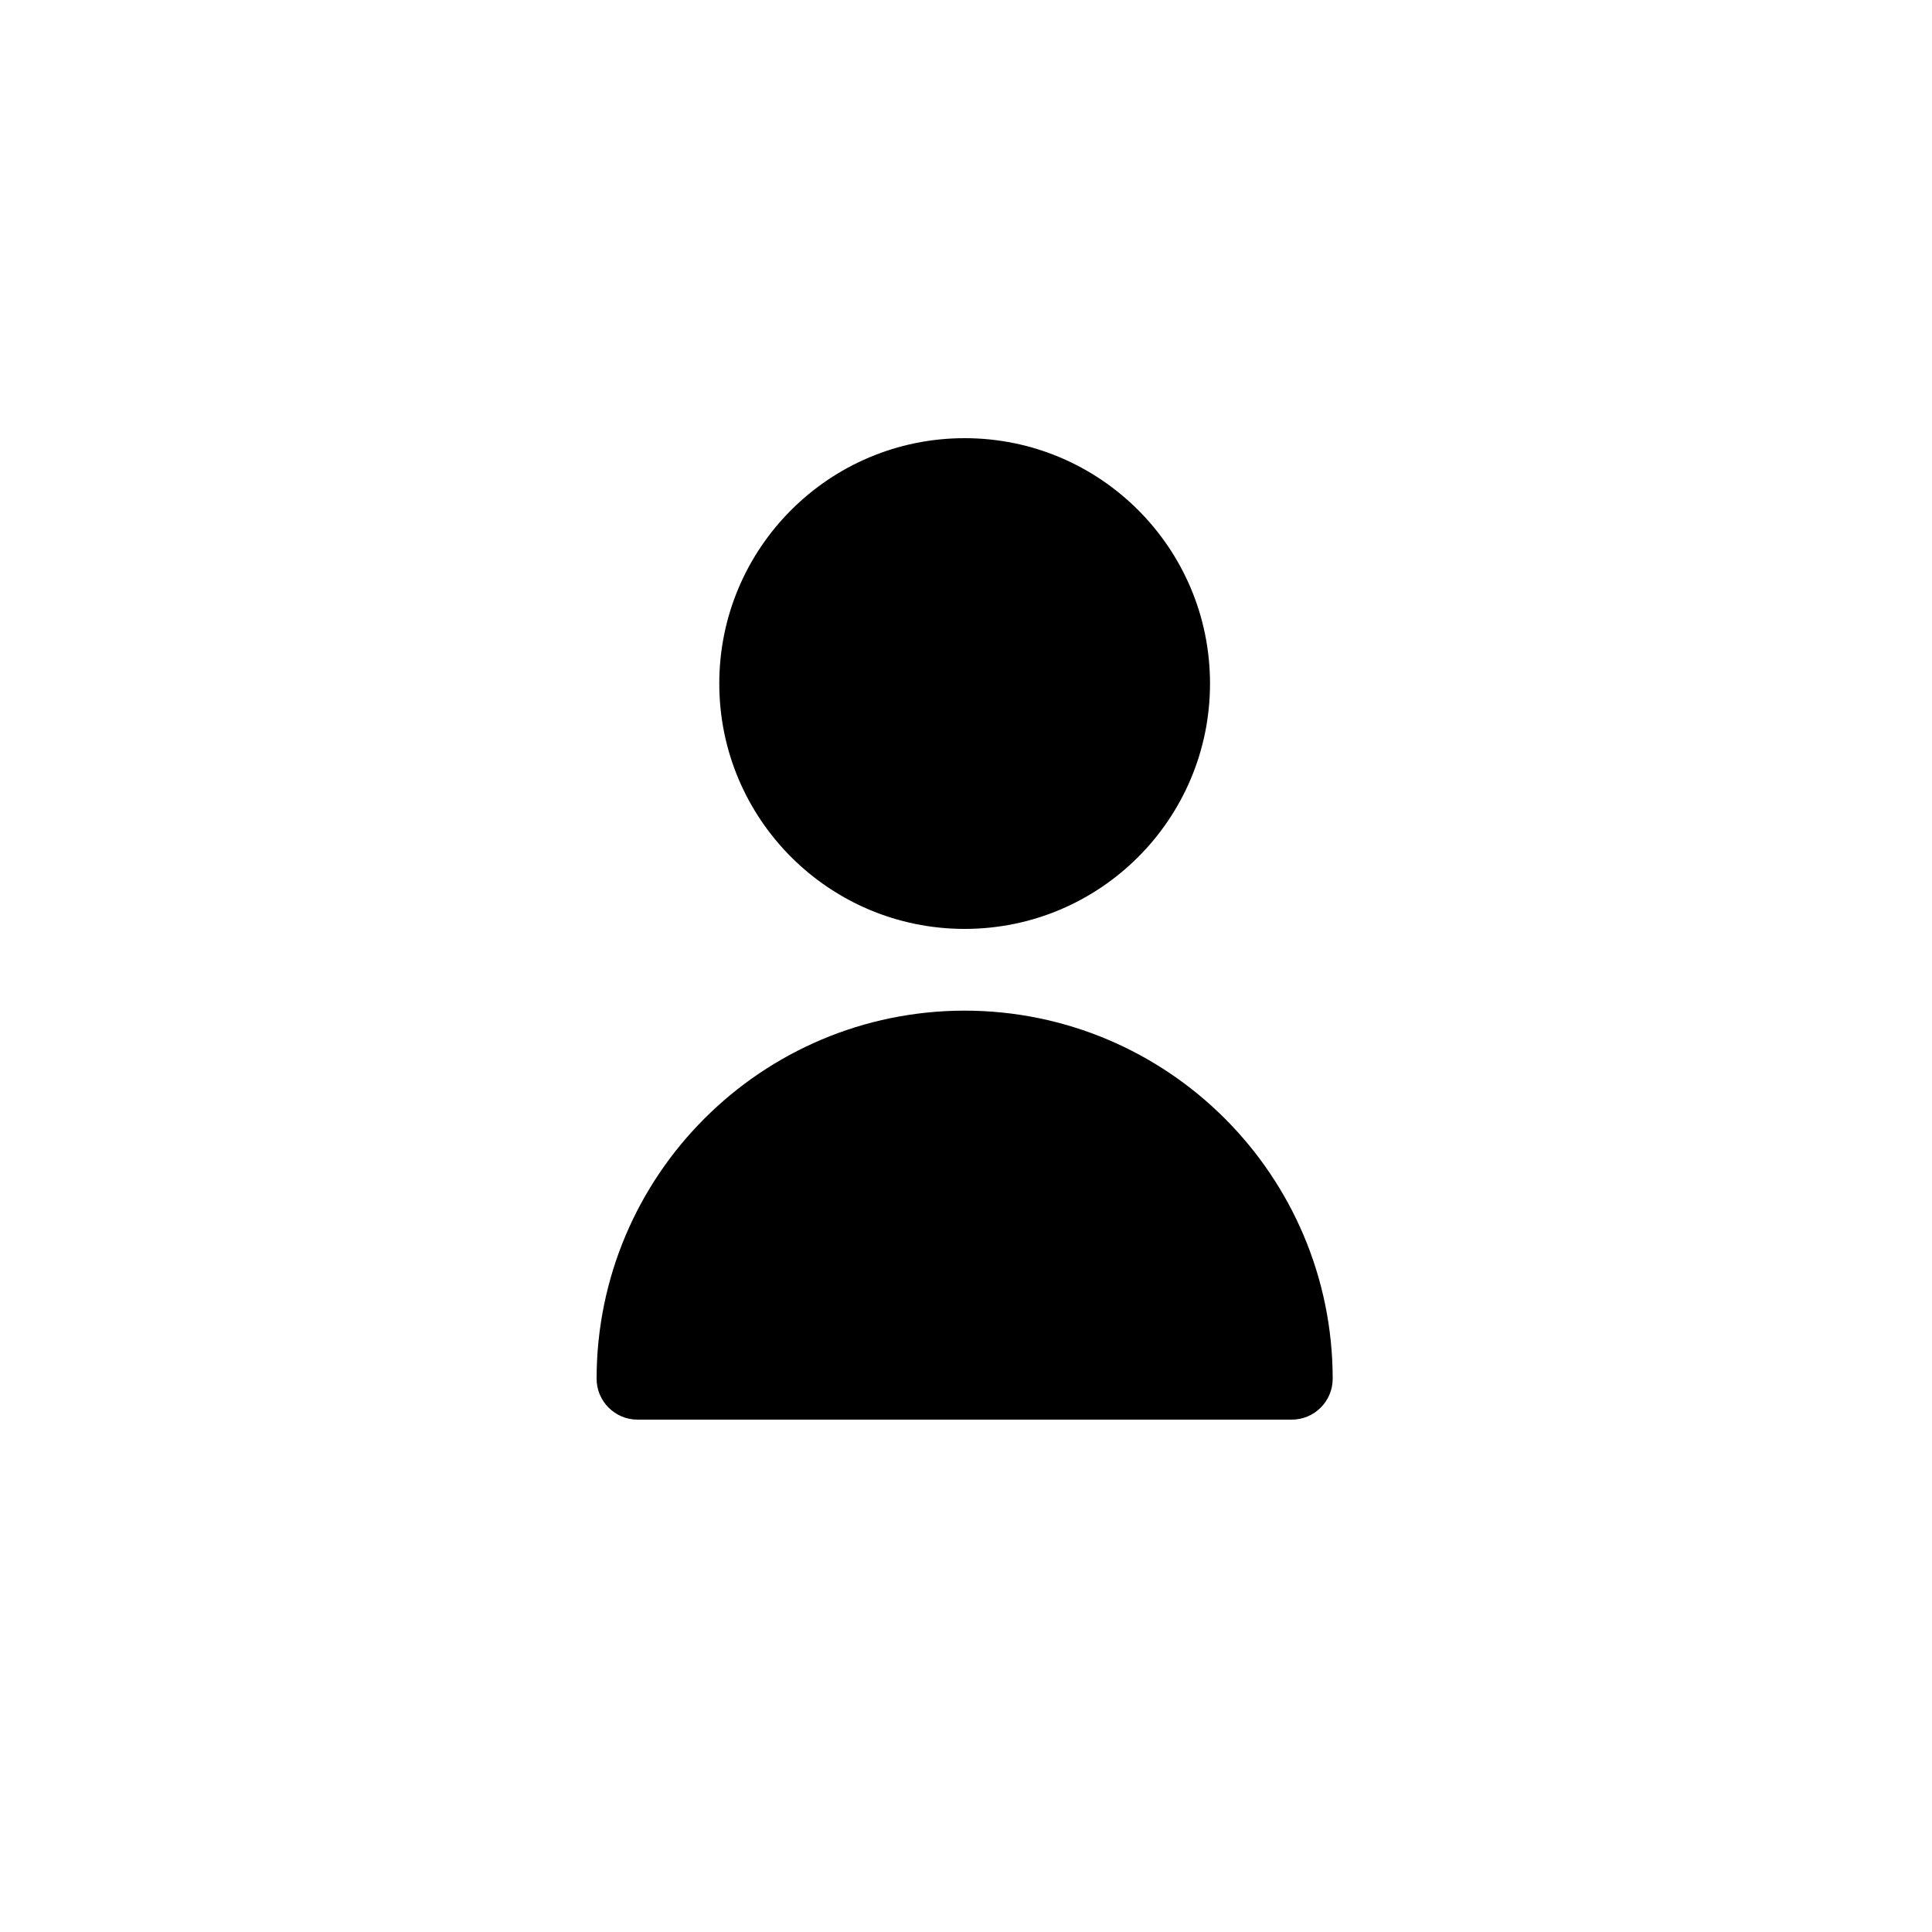
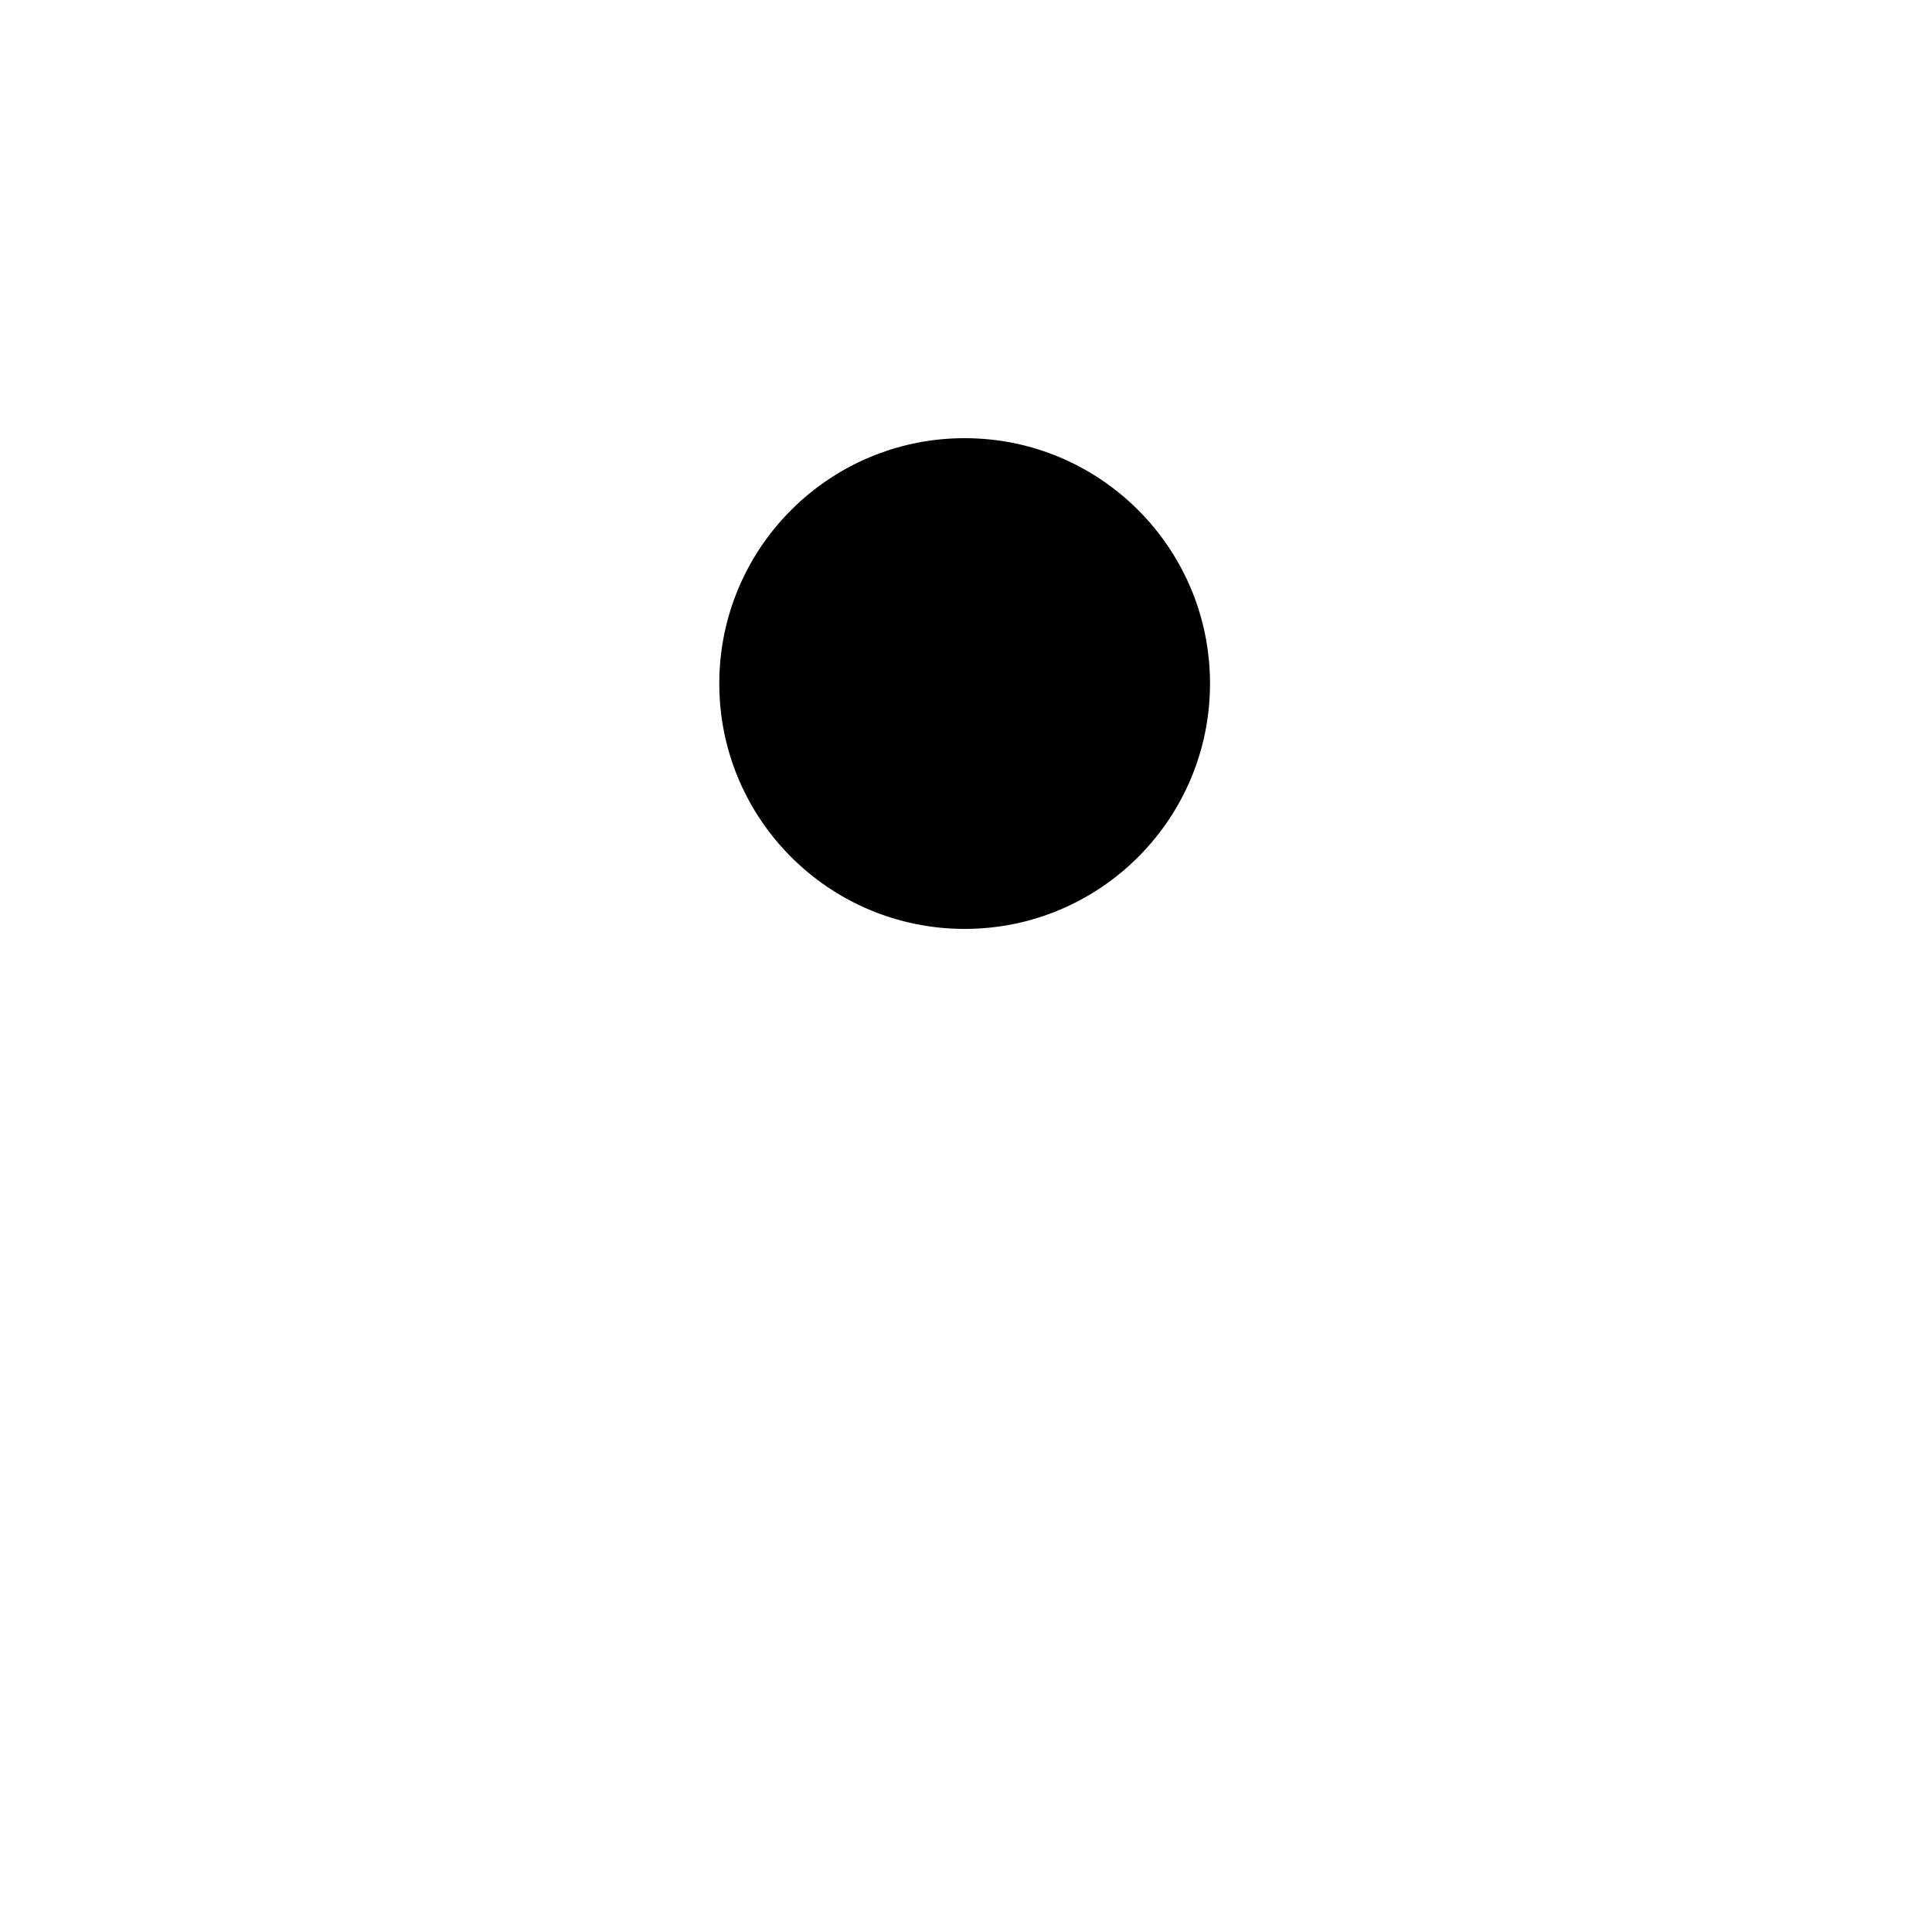
<svg xmlns="http://www.w3.org/2000/svg" id="_レイヤー_1" data-name="レイヤー 1" viewBox="0 0 100 100">
  <defs>
    <style>
      .cls-1 {
        stroke-width: 0px;
      }
    </style>
  </defs>
  <circle class="cls-1" cx="49.93" cy="35.38" r="12.7" />
-   <path class="cls-1" d="m49.93,52.31c-10.52.01-19.04,8.53-19.05,19.05,0,1.17.95,2.12,2.12,2.12h33.86c1.17,0,2.12-.95,2.12-2.12-.01-10.52-8.53-19.04-19.05-19.05Z" />
</svg>